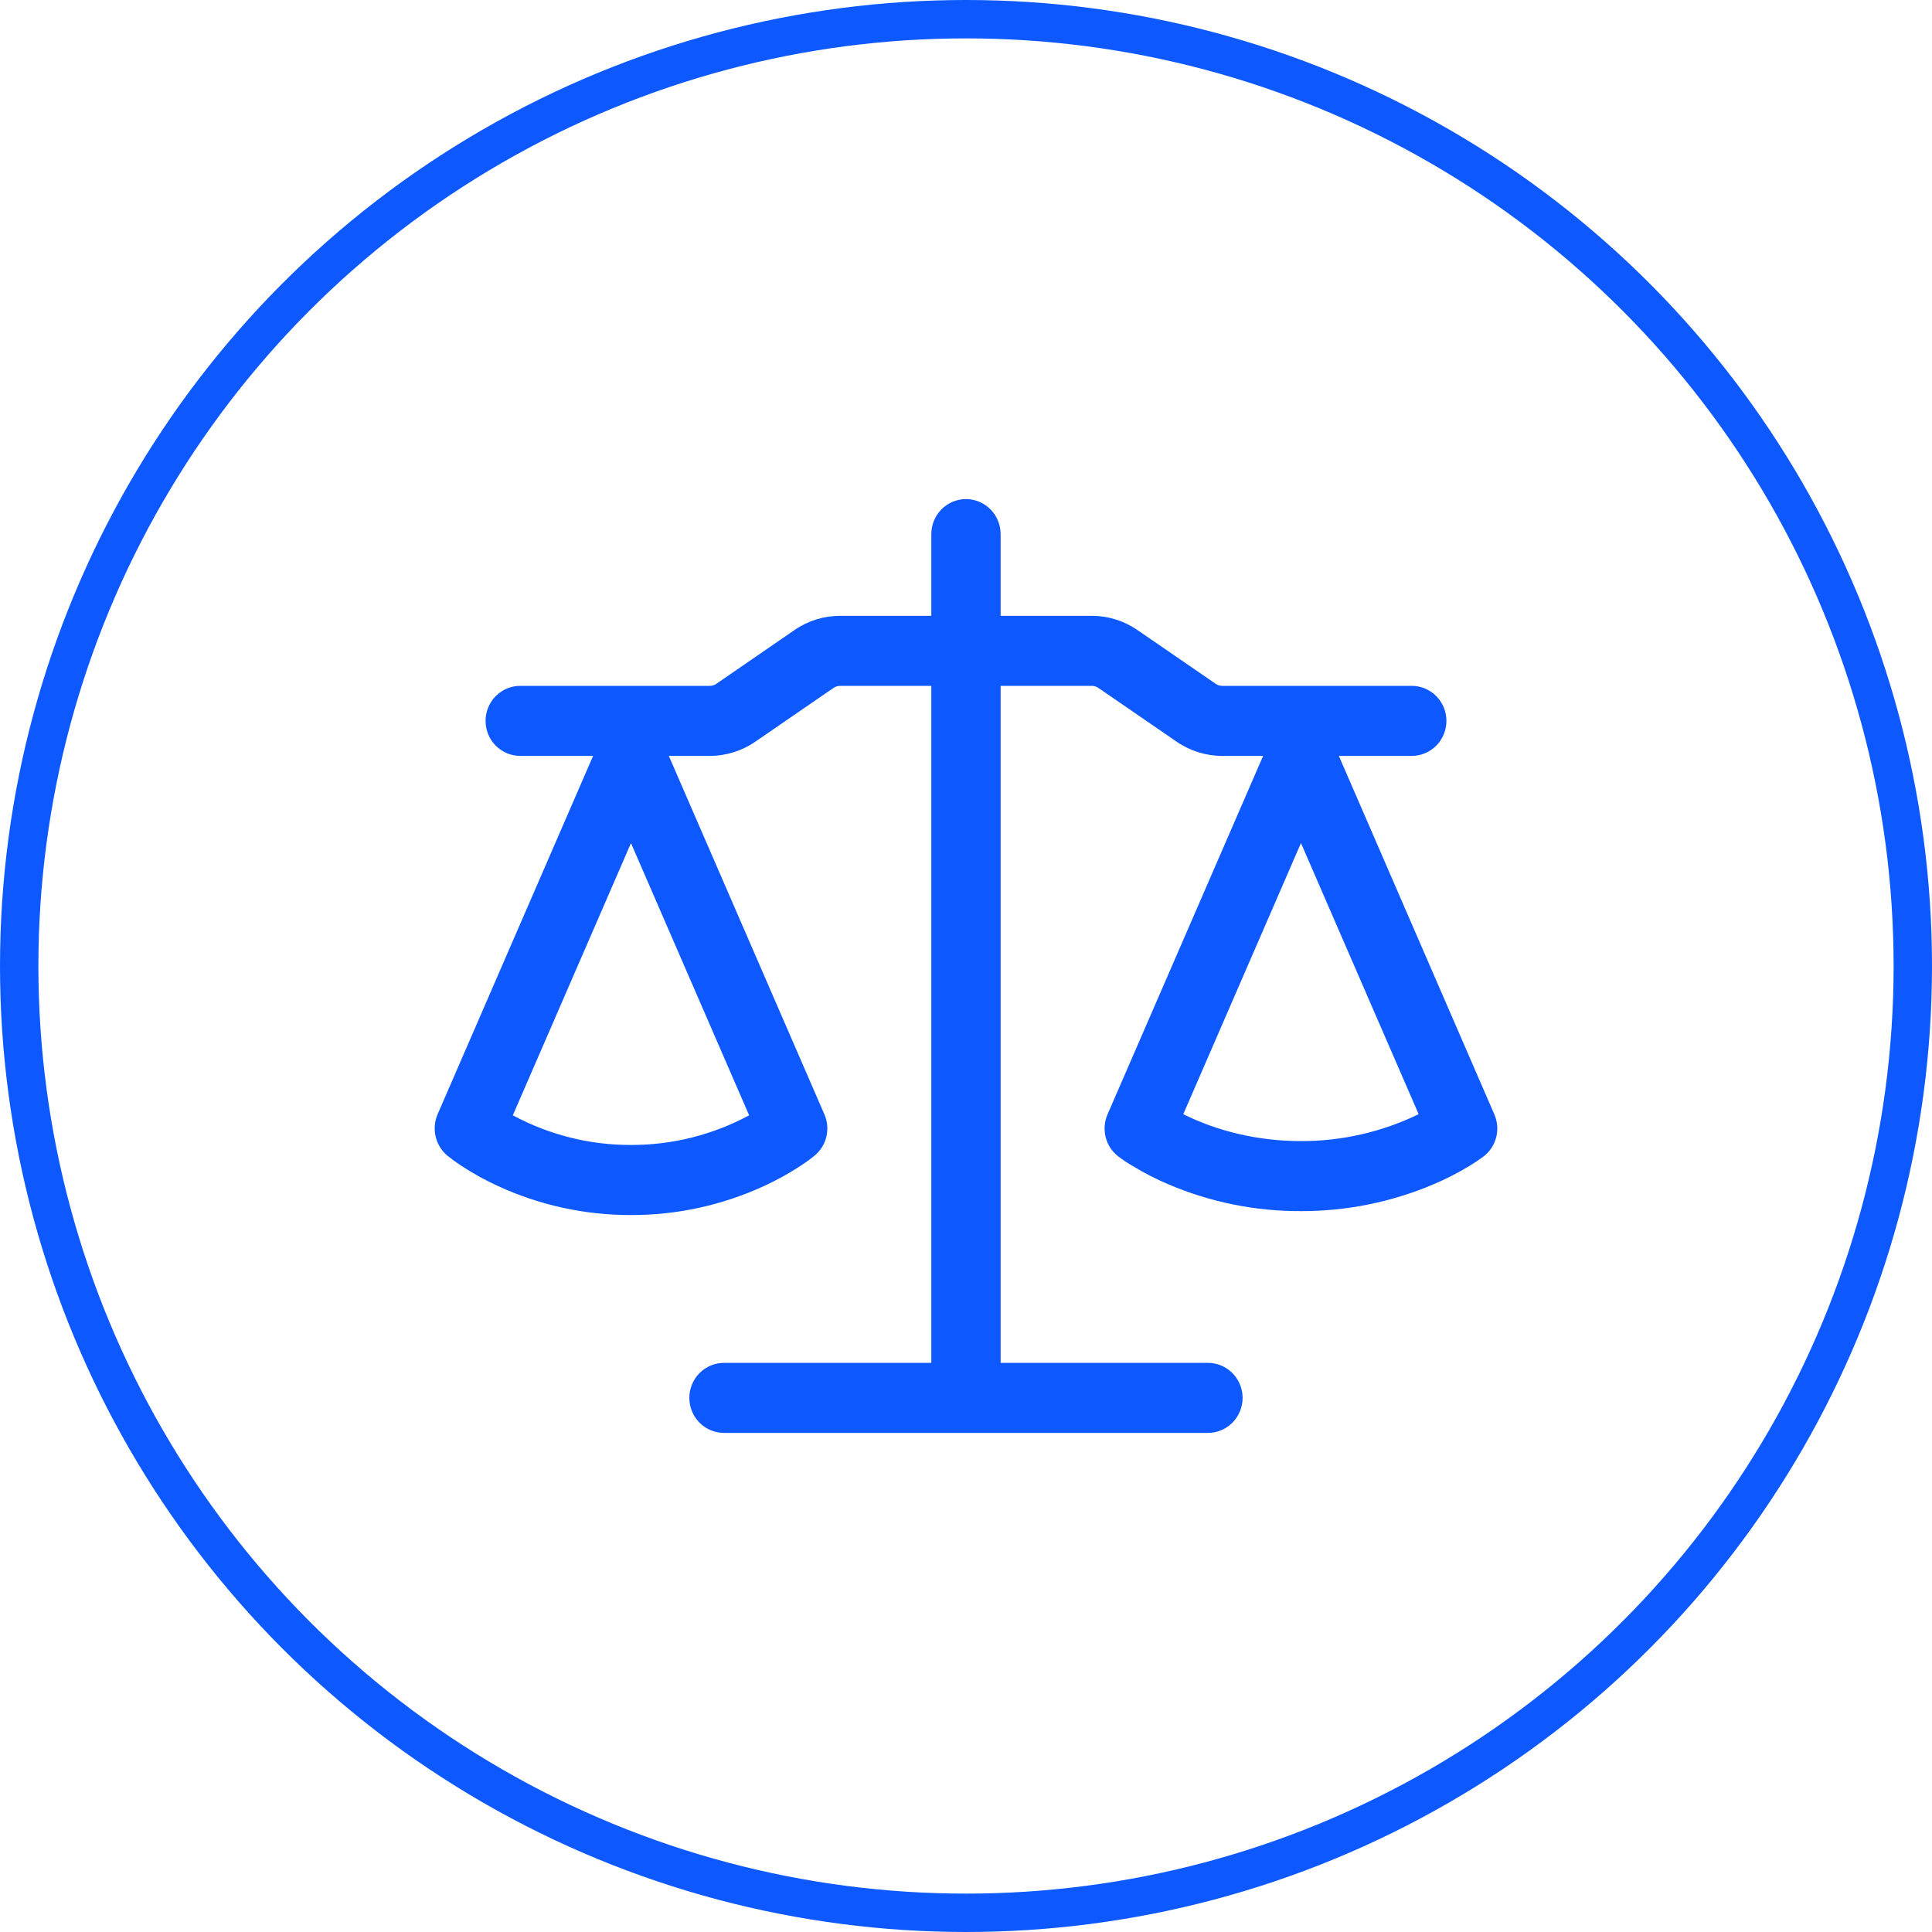
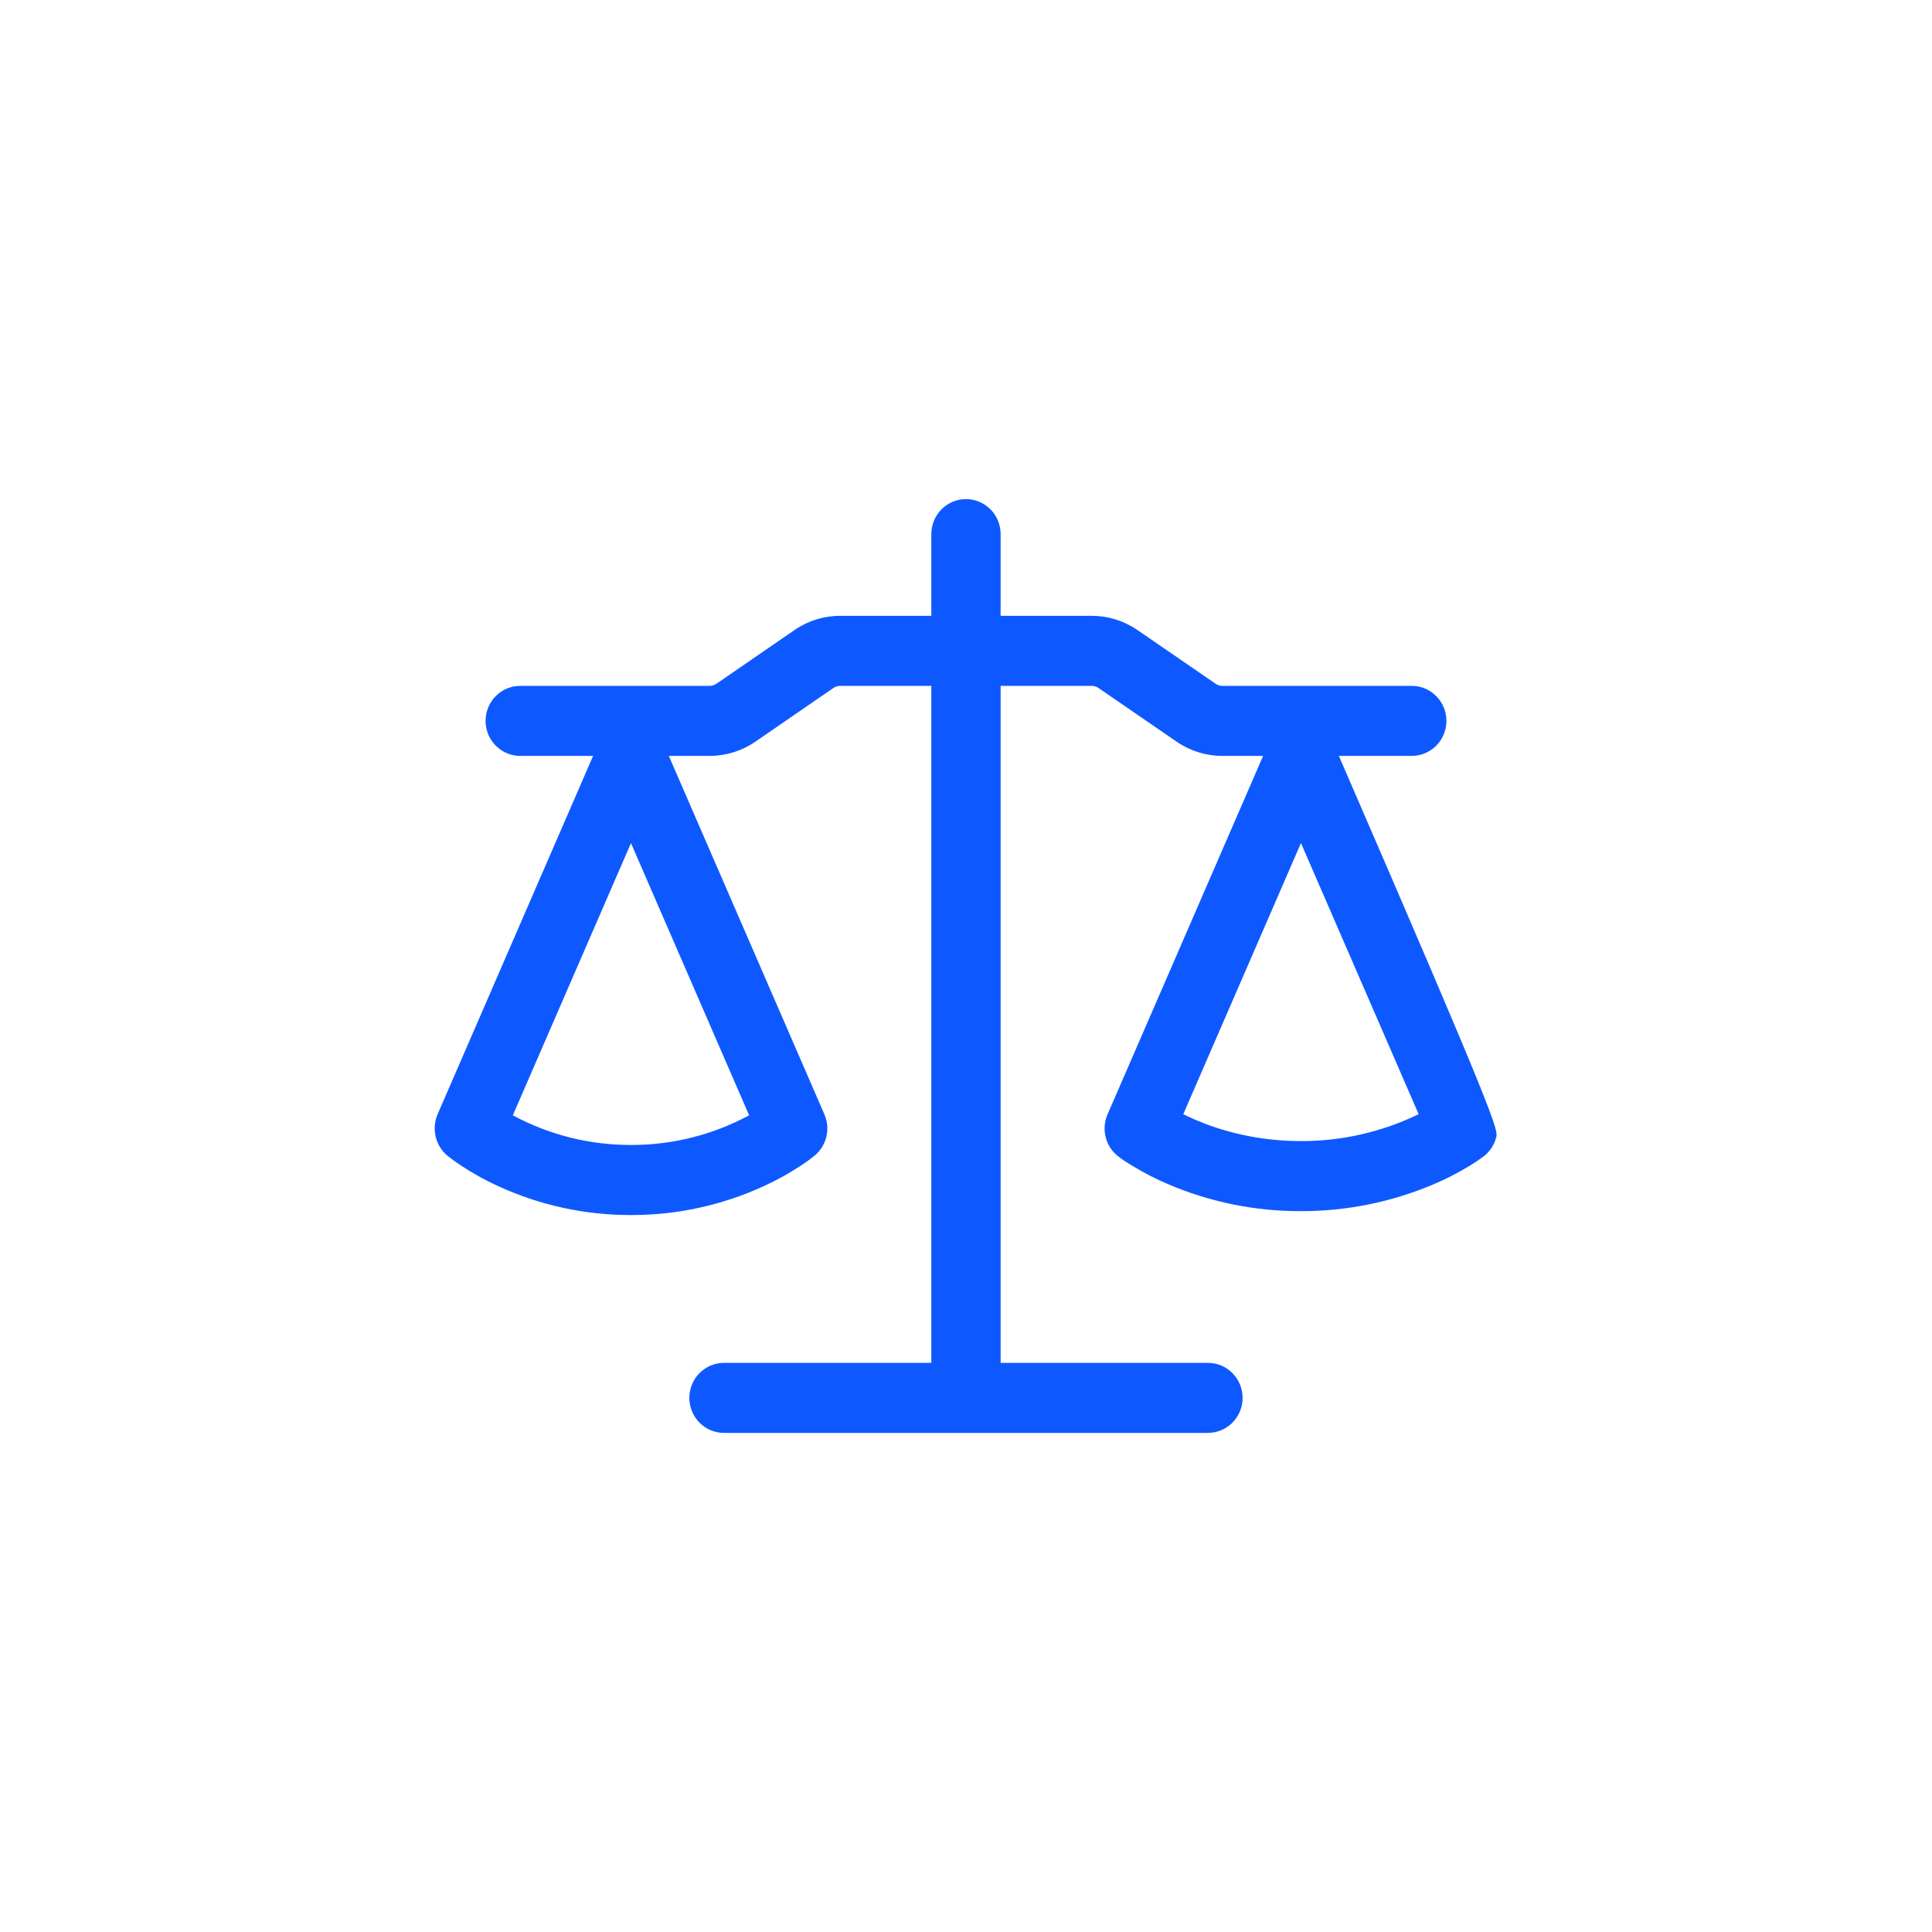
<svg xmlns="http://www.w3.org/2000/svg" width="453" height="453" viewBox="0 0 453 453" fill="none">
-   <circle cx="226.5" cy="226.5" r="222" stroke="#0E59FF" stroke-width="9" />
-   <path d="M234.619 125.236V144.394H256.016C259.819 144.394 263.535 145.554 266.677 147.711L285.062 160.344C285.517 160.651 286.023 160.808 286.579 160.815H331.02C333.175 160.815 335.242 161.68 336.765 163.22C338.289 164.76 339.145 166.848 339.145 169.026C339.145 171.203 338.289 173.292 336.765 174.831C335.242 176.371 333.175 177.236 331.02 177.236H313.924L350.391 261.313C351.121 262.994 351.272 264.874 350.82 266.652C350.368 268.43 349.34 270.004 347.899 271.122C346.816 271.932 345.696 272.684 344.541 273.377C341.798 275.044 338.937 276.504 335.982 277.745C326.182 281.886 315.662 284.004 305.04 283.974C294.421 284.021 283.902 281.906 274.109 277.756C271.153 276.512 268.292 275.048 265.55 273.377C264.398 272.709 263.287 271.971 262.224 271.166L262.17 271.122C260.729 270.004 259.701 268.43 259.249 266.652C258.798 264.874 258.949 262.994 259.678 261.313L296.167 177.236H286.568C282.765 177.236 279.049 176.076 275.907 173.919L257.522 161.286C257.074 160.979 256.546 160.815 256.005 160.815H234.619V319.554H283.231C285.386 319.554 287.453 320.419 288.977 321.959C290.501 323.498 291.357 325.587 291.357 327.764C291.357 329.942 290.501 332.03 288.977 333.57C287.453 335.11 285.386 335.975 283.231 335.975H169.756C167.601 335.975 165.534 335.11 164.011 333.57C162.487 332.03 161.631 329.942 161.631 327.764C161.631 325.587 162.487 323.498 164.011 321.959C165.534 320.419 167.601 319.554 169.756 319.554H218.368V160.815H196.971C196.43 160.815 195.902 160.979 195.454 161.286L177.08 173.919C173.938 176.076 170.222 177.236 166.419 177.236H156.82L193.309 261.313C194.016 262.946 194.177 264.768 193.768 266.502C193.36 268.236 192.404 269.788 191.045 270.925C190.178 271.637 189.312 272.304 187.686 273.366C184.948 275.162 182.08 276.746 179.106 278.107C169.323 282.606 158.696 284.921 147.947 284.894C137.199 284.921 126.571 282.606 116.789 278.107C113.815 276.746 110.947 275.162 108.208 273.366C107.055 272.614 105.938 271.806 104.861 270.947C103.51 269.799 102.56 268.244 102.15 266.509C101.74 264.775 101.893 262.953 102.586 261.313L139.064 177.236H121.978C119.823 177.236 117.757 176.371 116.233 174.831C114.709 173.292 113.853 171.203 113.853 169.026C113.853 166.848 114.709 164.76 116.233 163.22C117.757 161.68 119.823 160.815 121.978 160.815H166.419C166.968 160.815 167.477 160.658 167.947 160.344L186.311 147.711C189.452 145.543 193.179 144.394 196.982 144.394H218.368V125.236C218.368 123.058 219.224 120.97 220.748 119.43C222.272 117.89 224.339 117.025 226.494 117.025C228.649 117.025 230.715 117.89 232.239 119.43C233.763 120.97 234.619 123.058 234.619 125.236ZM120.245 261.51C128.769 266.103 138.287 268.491 147.947 268.462C157.608 268.491 167.125 266.103 175.65 261.51L147.947 197.686L120.245 261.51ZM277.446 261.247C278.334 261.685 279.327 262.145 280.425 262.627C286.167 265.068 294.564 267.553 305.04 267.553C314.591 267.579 324.024 265.423 332.634 261.247L305.04 197.675L277.446 261.247Z" fill="#0E59FF" />
+   <path d="M234.619 125.236V144.394H256.016C259.819 144.394 263.535 145.554 266.677 147.711L285.062 160.344C285.517 160.651 286.023 160.808 286.579 160.815H331.02C333.175 160.815 335.242 161.68 336.765 163.22C338.289 164.76 339.145 166.848 339.145 169.026C339.145 171.203 338.289 173.292 336.765 174.831C335.242 176.371 333.175 177.236 331.02 177.236H313.924C351.121 262.994 351.272 264.874 350.82 266.652C350.368 268.43 349.34 270.004 347.899 271.122C346.816 271.932 345.696 272.684 344.541 273.377C341.798 275.044 338.937 276.504 335.982 277.745C326.182 281.886 315.662 284.004 305.04 283.974C294.421 284.021 283.902 281.906 274.109 277.756C271.153 276.512 268.292 275.048 265.55 273.377C264.398 272.709 263.287 271.971 262.224 271.166L262.17 271.122C260.729 270.004 259.701 268.43 259.249 266.652C258.798 264.874 258.949 262.994 259.678 261.313L296.167 177.236H286.568C282.765 177.236 279.049 176.076 275.907 173.919L257.522 161.286C257.074 160.979 256.546 160.815 256.005 160.815H234.619V319.554H283.231C285.386 319.554 287.453 320.419 288.977 321.959C290.501 323.498 291.357 325.587 291.357 327.764C291.357 329.942 290.501 332.03 288.977 333.57C287.453 335.11 285.386 335.975 283.231 335.975H169.756C167.601 335.975 165.534 335.11 164.011 333.57C162.487 332.03 161.631 329.942 161.631 327.764C161.631 325.587 162.487 323.498 164.011 321.959C165.534 320.419 167.601 319.554 169.756 319.554H218.368V160.815H196.971C196.43 160.815 195.902 160.979 195.454 161.286L177.08 173.919C173.938 176.076 170.222 177.236 166.419 177.236H156.82L193.309 261.313C194.016 262.946 194.177 264.768 193.768 266.502C193.36 268.236 192.404 269.788 191.045 270.925C190.178 271.637 189.312 272.304 187.686 273.366C184.948 275.162 182.08 276.746 179.106 278.107C169.323 282.606 158.696 284.921 147.947 284.894C137.199 284.921 126.571 282.606 116.789 278.107C113.815 276.746 110.947 275.162 108.208 273.366C107.055 272.614 105.938 271.806 104.861 270.947C103.51 269.799 102.56 268.244 102.15 266.509C101.74 264.775 101.893 262.953 102.586 261.313L139.064 177.236H121.978C119.823 177.236 117.757 176.371 116.233 174.831C114.709 173.292 113.853 171.203 113.853 169.026C113.853 166.848 114.709 164.76 116.233 163.22C117.757 161.68 119.823 160.815 121.978 160.815H166.419C166.968 160.815 167.477 160.658 167.947 160.344L186.311 147.711C189.452 145.543 193.179 144.394 196.982 144.394H218.368V125.236C218.368 123.058 219.224 120.97 220.748 119.43C222.272 117.89 224.339 117.025 226.494 117.025C228.649 117.025 230.715 117.89 232.239 119.43C233.763 120.97 234.619 123.058 234.619 125.236ZM120.245 261.51C128.769 266.103 138.287 268.491 147.947 268.462C157.608 268.491 167.125 266.103 175.65 261.51L147.947 197.686L120.245 261.51ZM277.446 261.247C278.334 261.685 279.327 262.145 280.425 262.627C286.167 265.068 294.564 267.553 305.04 267.553C314.591 267.579 324.024 265.423 332.634 261.247L305.04 197.675L277.446 261.247Z" fill="#0E59FF" />
</svg>